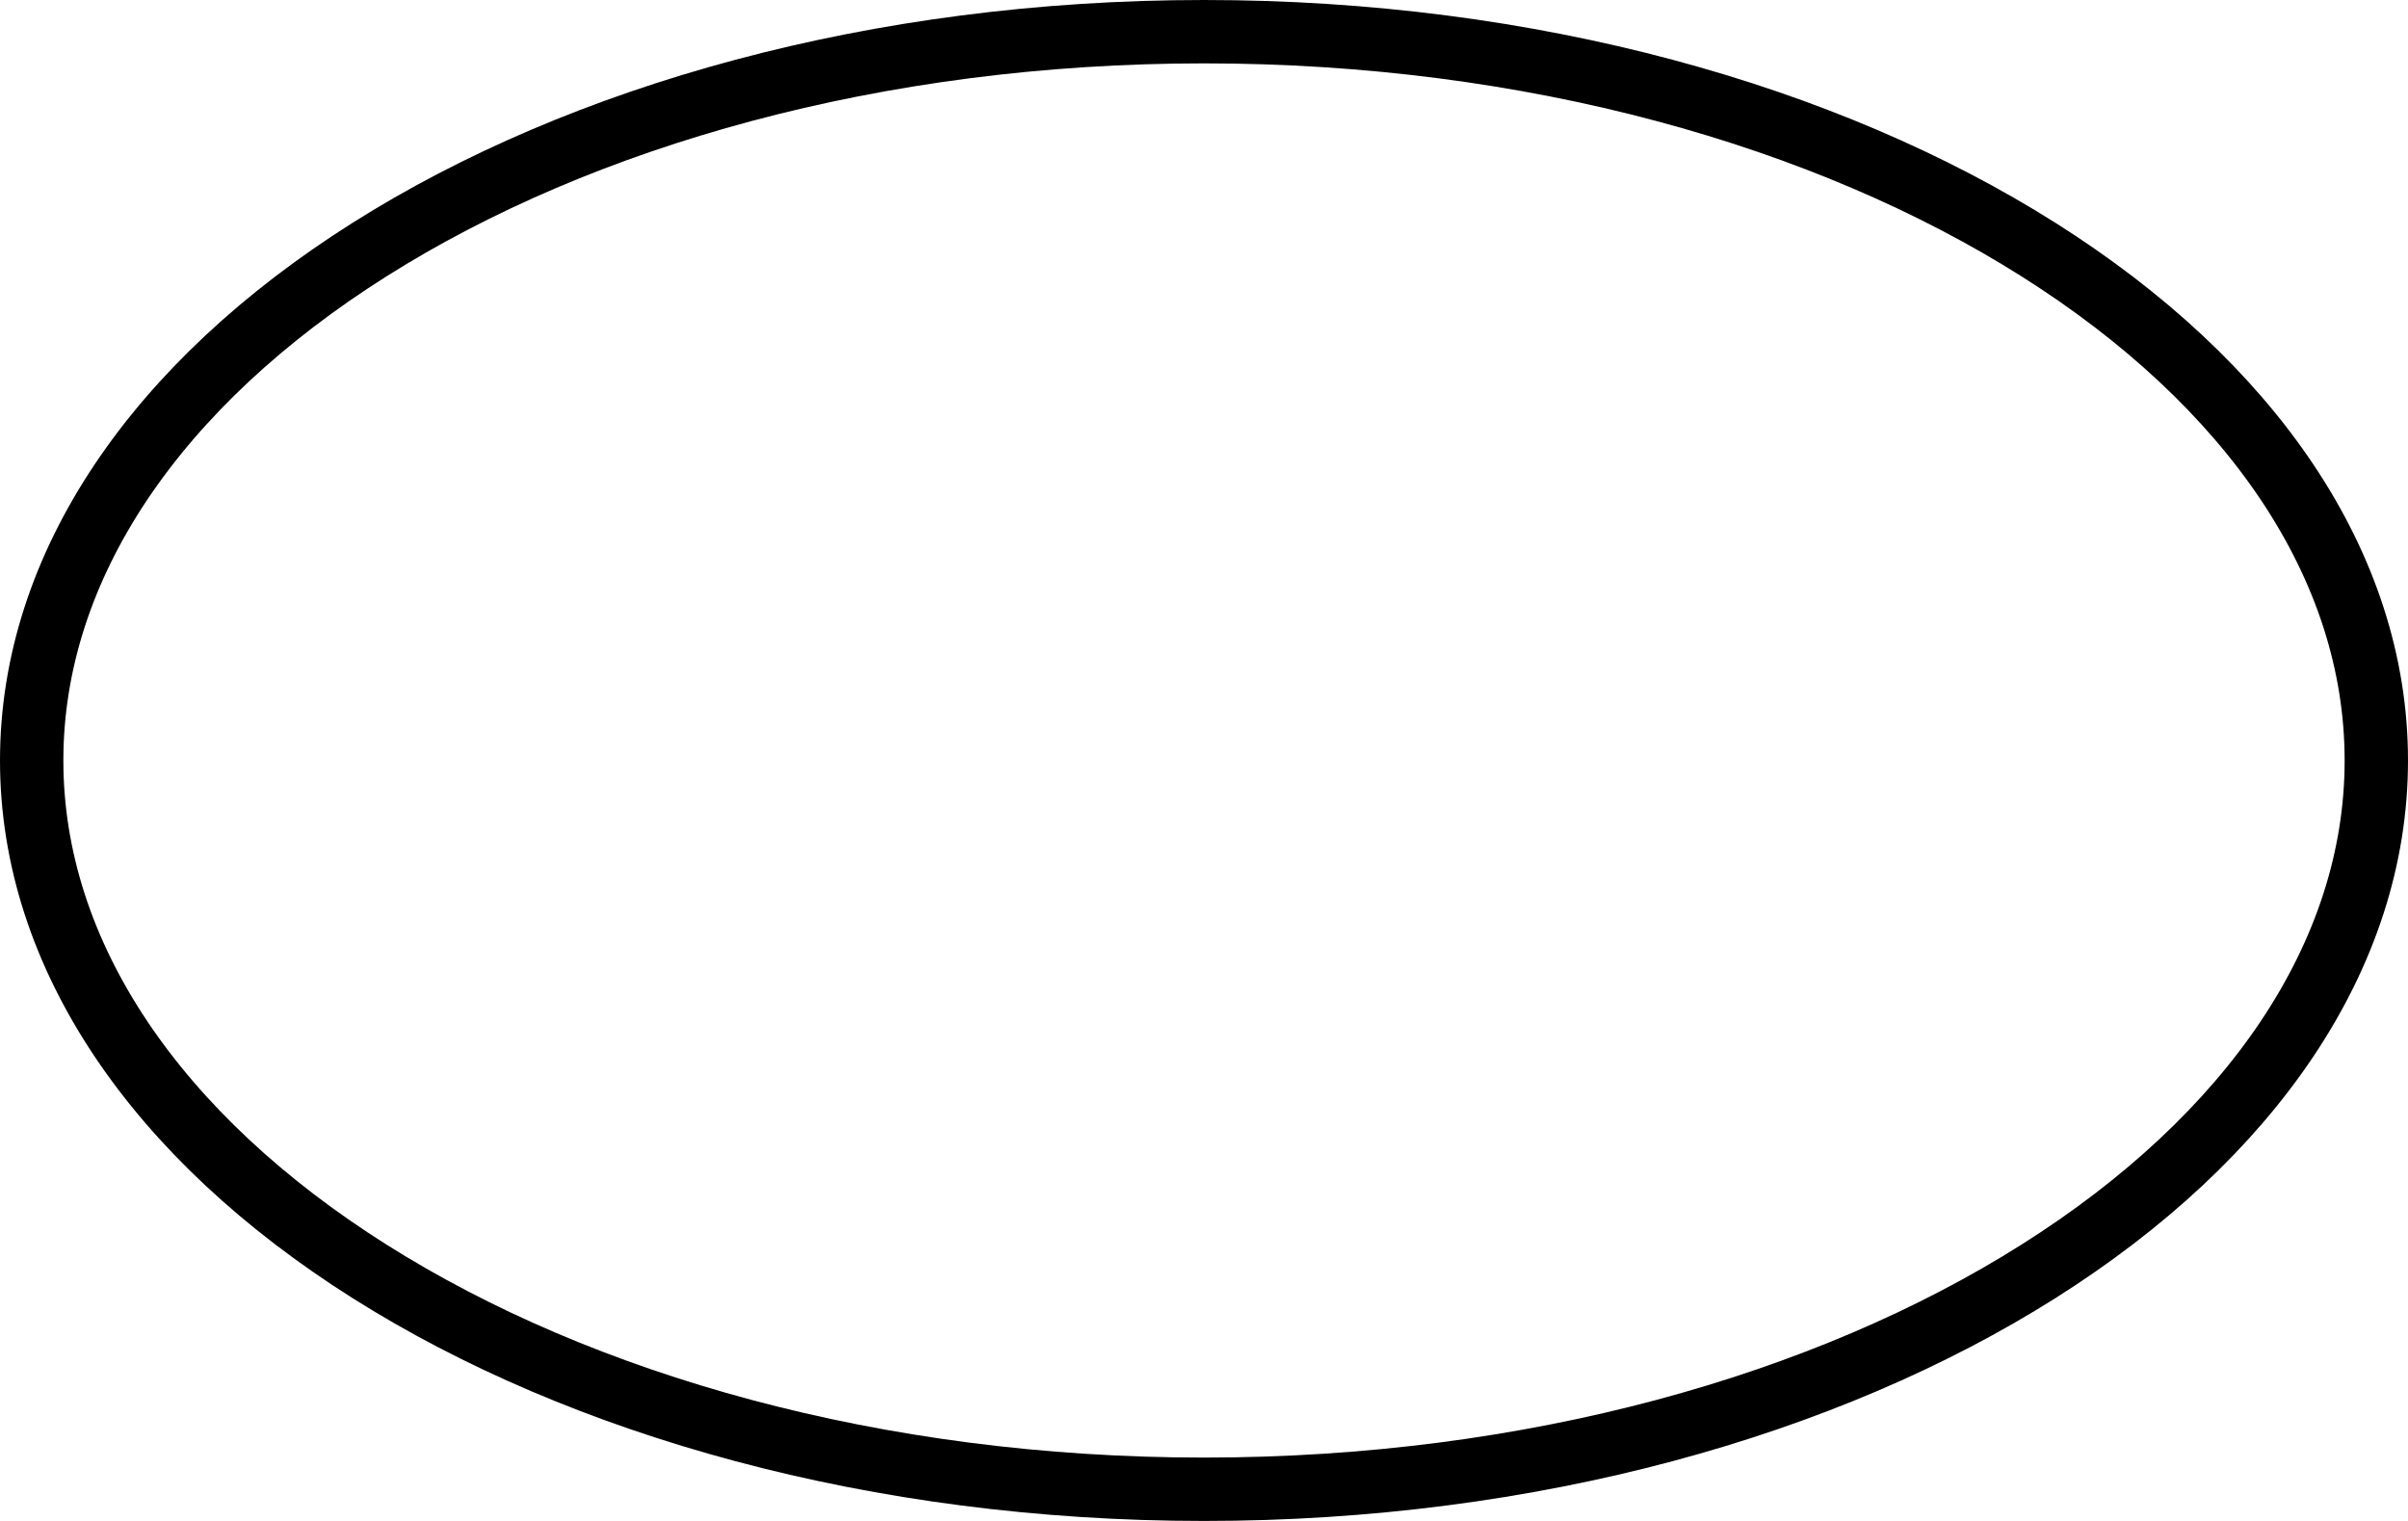
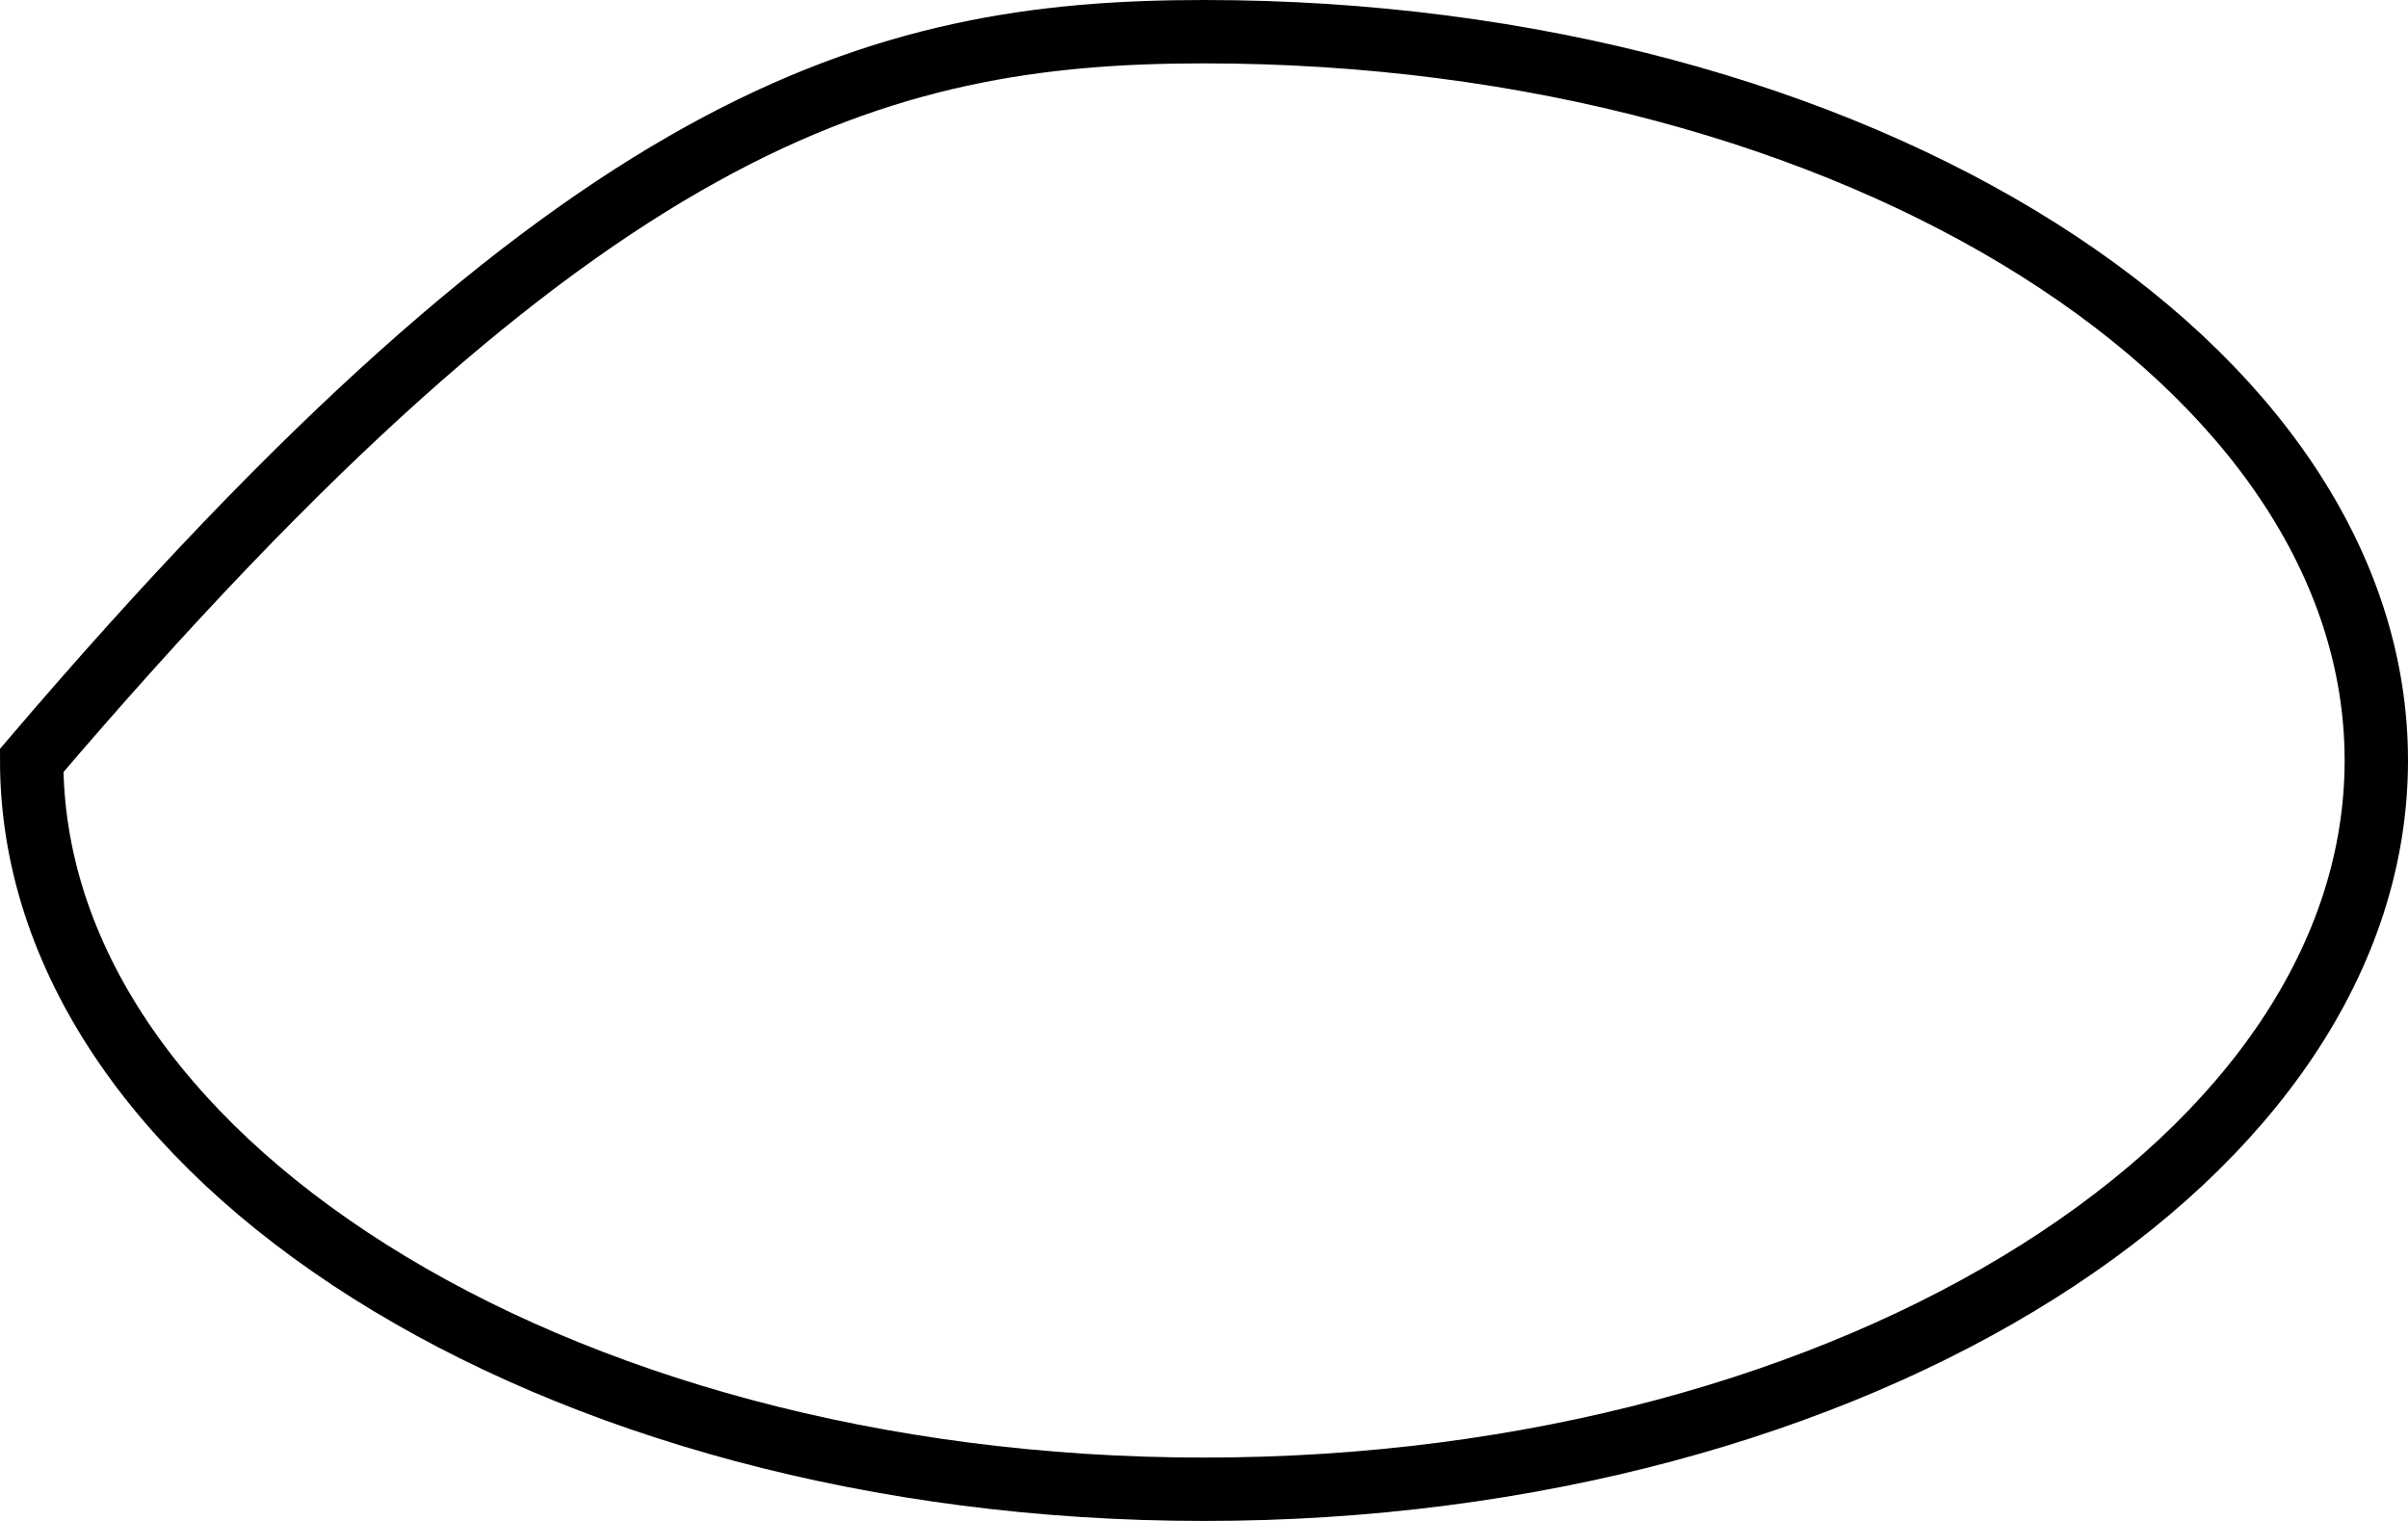
<svg xmlns="http://www.w3.org/2000/svg" fill="none" height="100%" overflow="visible" preserveAspectRatio="none" style="display: block;" viewBox="0 0 38 24" width="100%">
-   <path d="M19 0.5C24.167 0.5 28.821 1.824 32.168 3.938C35.521 6.055 37.5 8.918 37.5 12C37.5 15.082 35.521 17.945 32.168 20.062C28.821 22.176 24.167 23.5 19 23.5C13.833 23.5 9.179 22.176 5.832 20.062C2.479 17.945 0.5 15.082 0.5 12C0.5 8.918 2.479 6.055 5.832 3.938C9.179 1.824 13.833 0.5 19 0.5Z" id="Insta_Ellipse" stroke="black" />
+   <path d="M19 0.5C24.167 0.5 28.821 1.824 32.168 3.938C35.521 6.055 37.5 8.918 37.5 12C37.5 15.082 35.521 17.945 32.168 20.062C28.821 22.176 24.167 23.5 19 23.5C13.833 23.5 9.179 22.176 5.832 20.062C2.479 17.945 0.5 15.082 0.5 12C9.179 1.824 13.833 0.5 19 0.5Z" id="Insta_Ellipse" stroke="black" />
</svg>